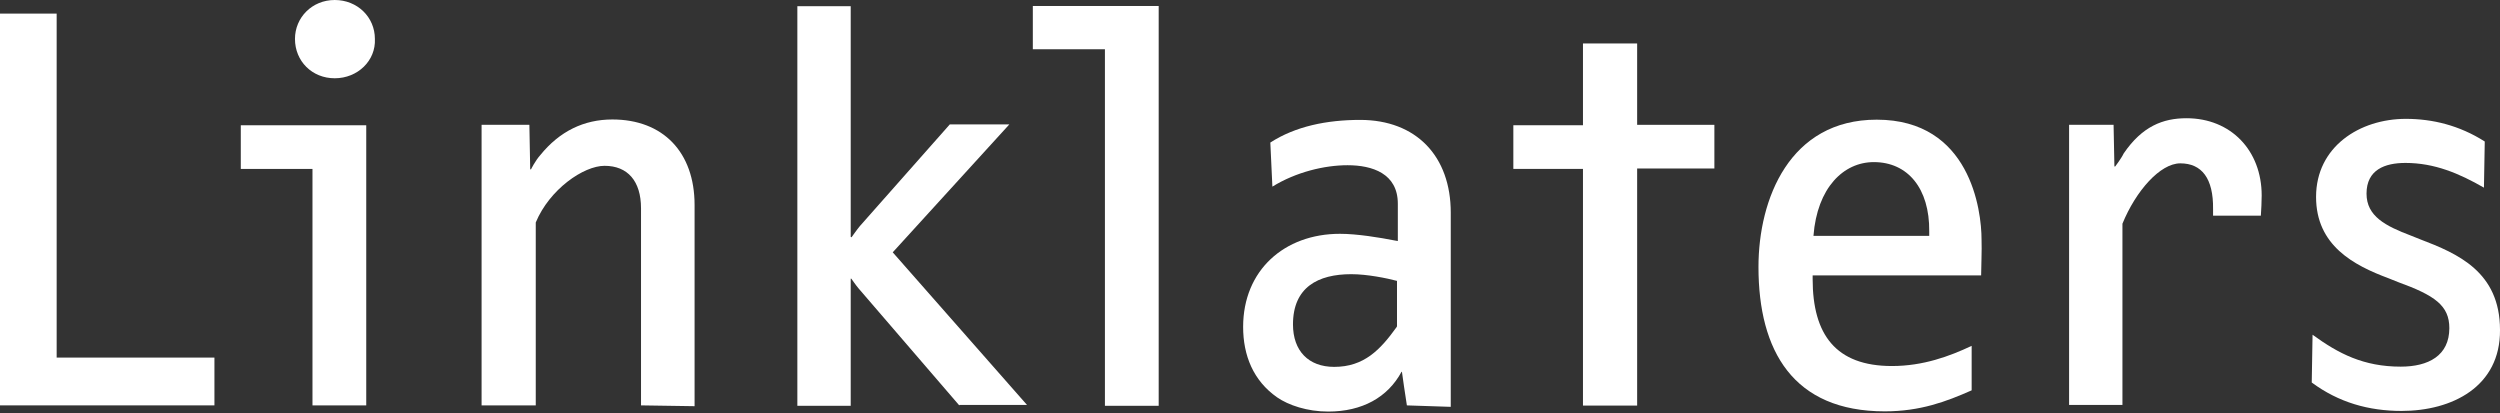
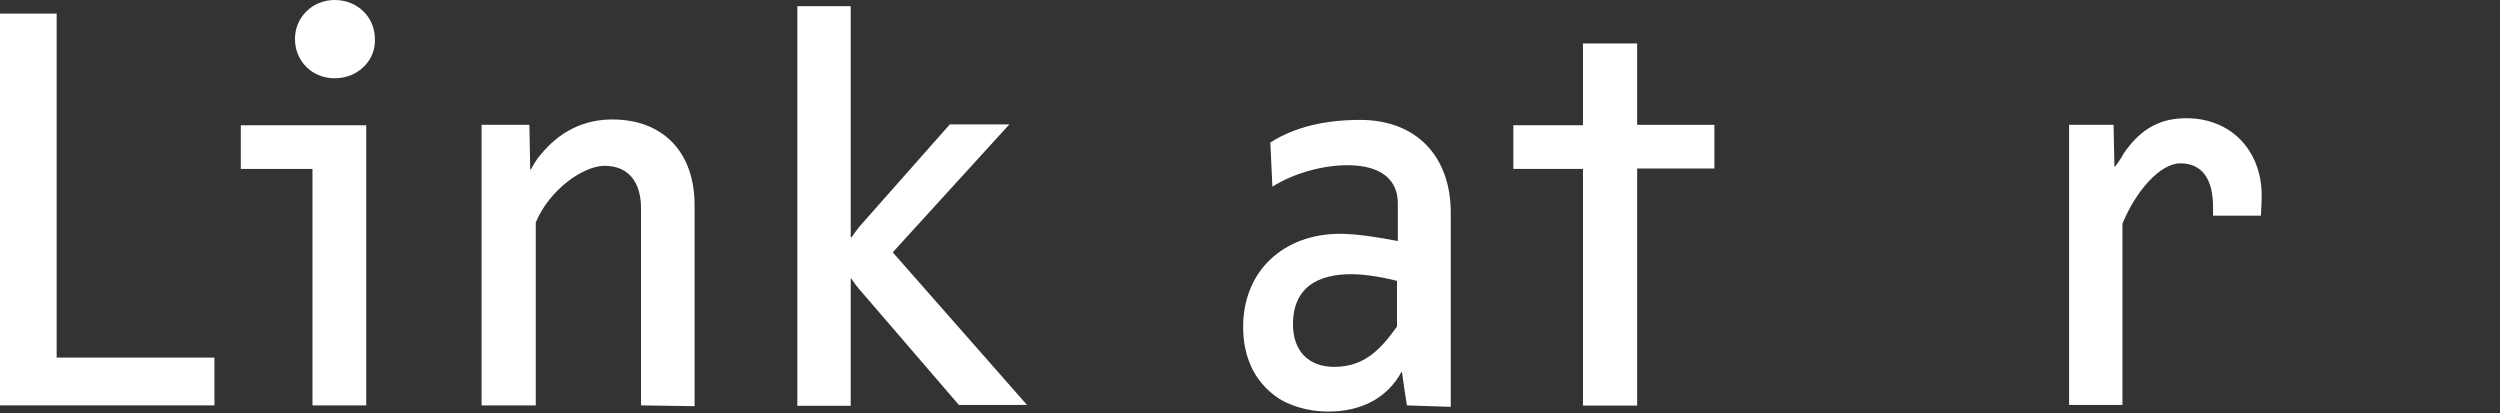
<svg xmlns="http://www.w3.org/2000/svg" width="260" height="43" viewBox="0 0 260 43" fill="none">
  <rect x="0" y="0" width="260" height="43" fill="#333333" stroke="none" />
  <path fill-rule="evenodd" clip-rule="evenodd" d="M0 42.159V1.414H5.892V37.189H22.301V42.159H0Z" fill="white" />
  <path fill-rule="evenodd" clip-rule="evenodd" d="M34.811 8.14C32.455 8.14 30.677 6.362 30.677 4.049C30.677 1.821 32.455 0 34.811 0C37.168 0 38.989 1.778 38.989 4.049C39.096 6.298 37.211 8.14 34.811 8.14ZM32.498 42.159V17.566H25.043V13.025H38.089V42.159H32.498Z" fill="white" />
  <path fill-rule="evenodd" clip-rule="evenodd" d="M66.666 42.159V21.658C66.666 18.83 65.274 17.245 62.874 17.245C60.689 17.245 57.155 19.687 55.719 23.136V42.159H50.085V12.982H55.055L55.141 17.609H55.227C55.227 17.609 55.655 16.731 56.191 16.131C58.204 13.646 60.732 12.425 63.688 12.425C68.958 12.425 72.236 15.831 72.236 21.315V42.244L66.666 42.159Z" fill="white" />
  <path fill-rule="evenodd" clip-rule="evenodd" d="M99.763 42.159L89.288 29.991C89.031 29.691 88.538 28.984 88.538 28.984H88.474V42.201H82.925V0.643H88.474V24.635L88.559 24.678C88.559 24.678 89.116 23.886 89.438 23.5L98.778 12.939H104.969L92.844 26.242L106.811 42.116H99.784" fill="white" />
-   <path fill-rule="evenodd" clip-rule="evenodd" d="M114.912 42.161V5.122H107.414V0.623H120.503V42.203H114.912" fill="white" />
  <path fill-rule="evenodd" clip-rule="evenodd" d="M145.331 29.222C144.196 28.922 142.182 28.515 140.532 28.515C137.084 28.515 134.47 29.864 134.47 33.742C134.47 36.484 136.077 38.155 138.754 38.155C141.861 38.155 143.553 36.377 145.245 34.02L145.288 33.935V29.222H145.331ZM146.316 42.161L146.017 40.19L145.802 38.669H145.759C144.324 41.325 141.668 42.803 138.133 42.803C135.948 42.803 133.999 42.139 132.821 41.325C130.336 39.59 129.286 36.955 129.286 33.999C129.286 28.108 133.57 24.316 139.354 24.316C141.132 24.316 143.489 24.702 145.117 25.023L145.374 25.066V21.189C145.374 18.04 142.718 17.183 140.147 17.183C137.748 17.183 134.791 17.89 132.328 19.41L132.114 14.826C134.727 13.134 138.005 12.47 141.454 12.47C147.302 12.47 150.879 16.261 150.879 22.11V42.311L146.316 42.161Z" fill="white" />
  <path fill-rule="evenodd" clip-rule="evenodd" d="M170.263 17.566V42.18H164.629V17.566H157.388V13.025H164.629V4.52H170.263V12.982H178.296V17.523H170.263" fill="white" />
-   <path fill-rule="evenodd" clip-rule="evenodd" d="M194.877 16.859C191.728 16.859 188.986 19.516 188.6 24.528H200.64V24.057C200.682 19.601 198.412 16.859 194.877 16.859ZM206.038 28.641H188.515V29.027C188.515 34.789 190.914 38.067 196.762 38.067C199.997 38.067 202.739 37.06 205.052 35.968V40.595C202.396 41.773 199.697 42.78 196.012 42.78C186.501 42.78 182.881 36.503 182.881 27.763C182.881 20.694 186.115 12.446 195.177 12.446C204.903 12.446 206.081 21.872 206.081 24.914C206.124 26.071 206.038 27.763 206.038 28.641Z" fill="white" />
  <path fill-rule="evenodd" clip-rule="evenodd" d="M230.159 22.408V21.744C230.202 18.552 228.981 16.988 226.753 16.988C224.654 16.988 222.126 19.858 220.734 23.265V42.116H215.185V12.982H219.812L219.898 17.309H219.984C219.984 17.309 220.648 16.431 220.862 15.96C222.79 13.132 224.954 12.296 227.396 12.296C232.023 12.296 235.215 15.66 235.215 20.33C235.215 21.037 235.172 21.722 235.129 22.429H230.159V22.408Z" fill="white" />
-   <path fill-rule="evenodd" clip-rule="evenodd" d="M249.761 42.737C246.355 42.737 243.227 41.859 240.421 39.781L240.506 34.811C243.206 36.782 245.819 38.131 249.675 38.131C252.546 38.131 254.731 36.996 254.731 34.125C254.731 31.769 253.21 30.719 249.375 29.327L248.411 28.941C244.791 27.592 240.871 25.535 240.871 20.48C240.871 15.253 245.412 12.361 250.211 12.361C252.953 12.361 255.759 13.025 258.415 14.717L258.33 19.516C255.759 18.037 253.188 16.945 250.168 16.945C248.025 16.945 246.119 17.652 246.119 20.137C246.119 22.493 248.09 23.5 250.746 24.507L251.71 24.892C255.587 26.371 260 28.256 260 34.318C260.043 40.209 255.031 42.737 249.761 42.737Z" fill="white" />
</svg>